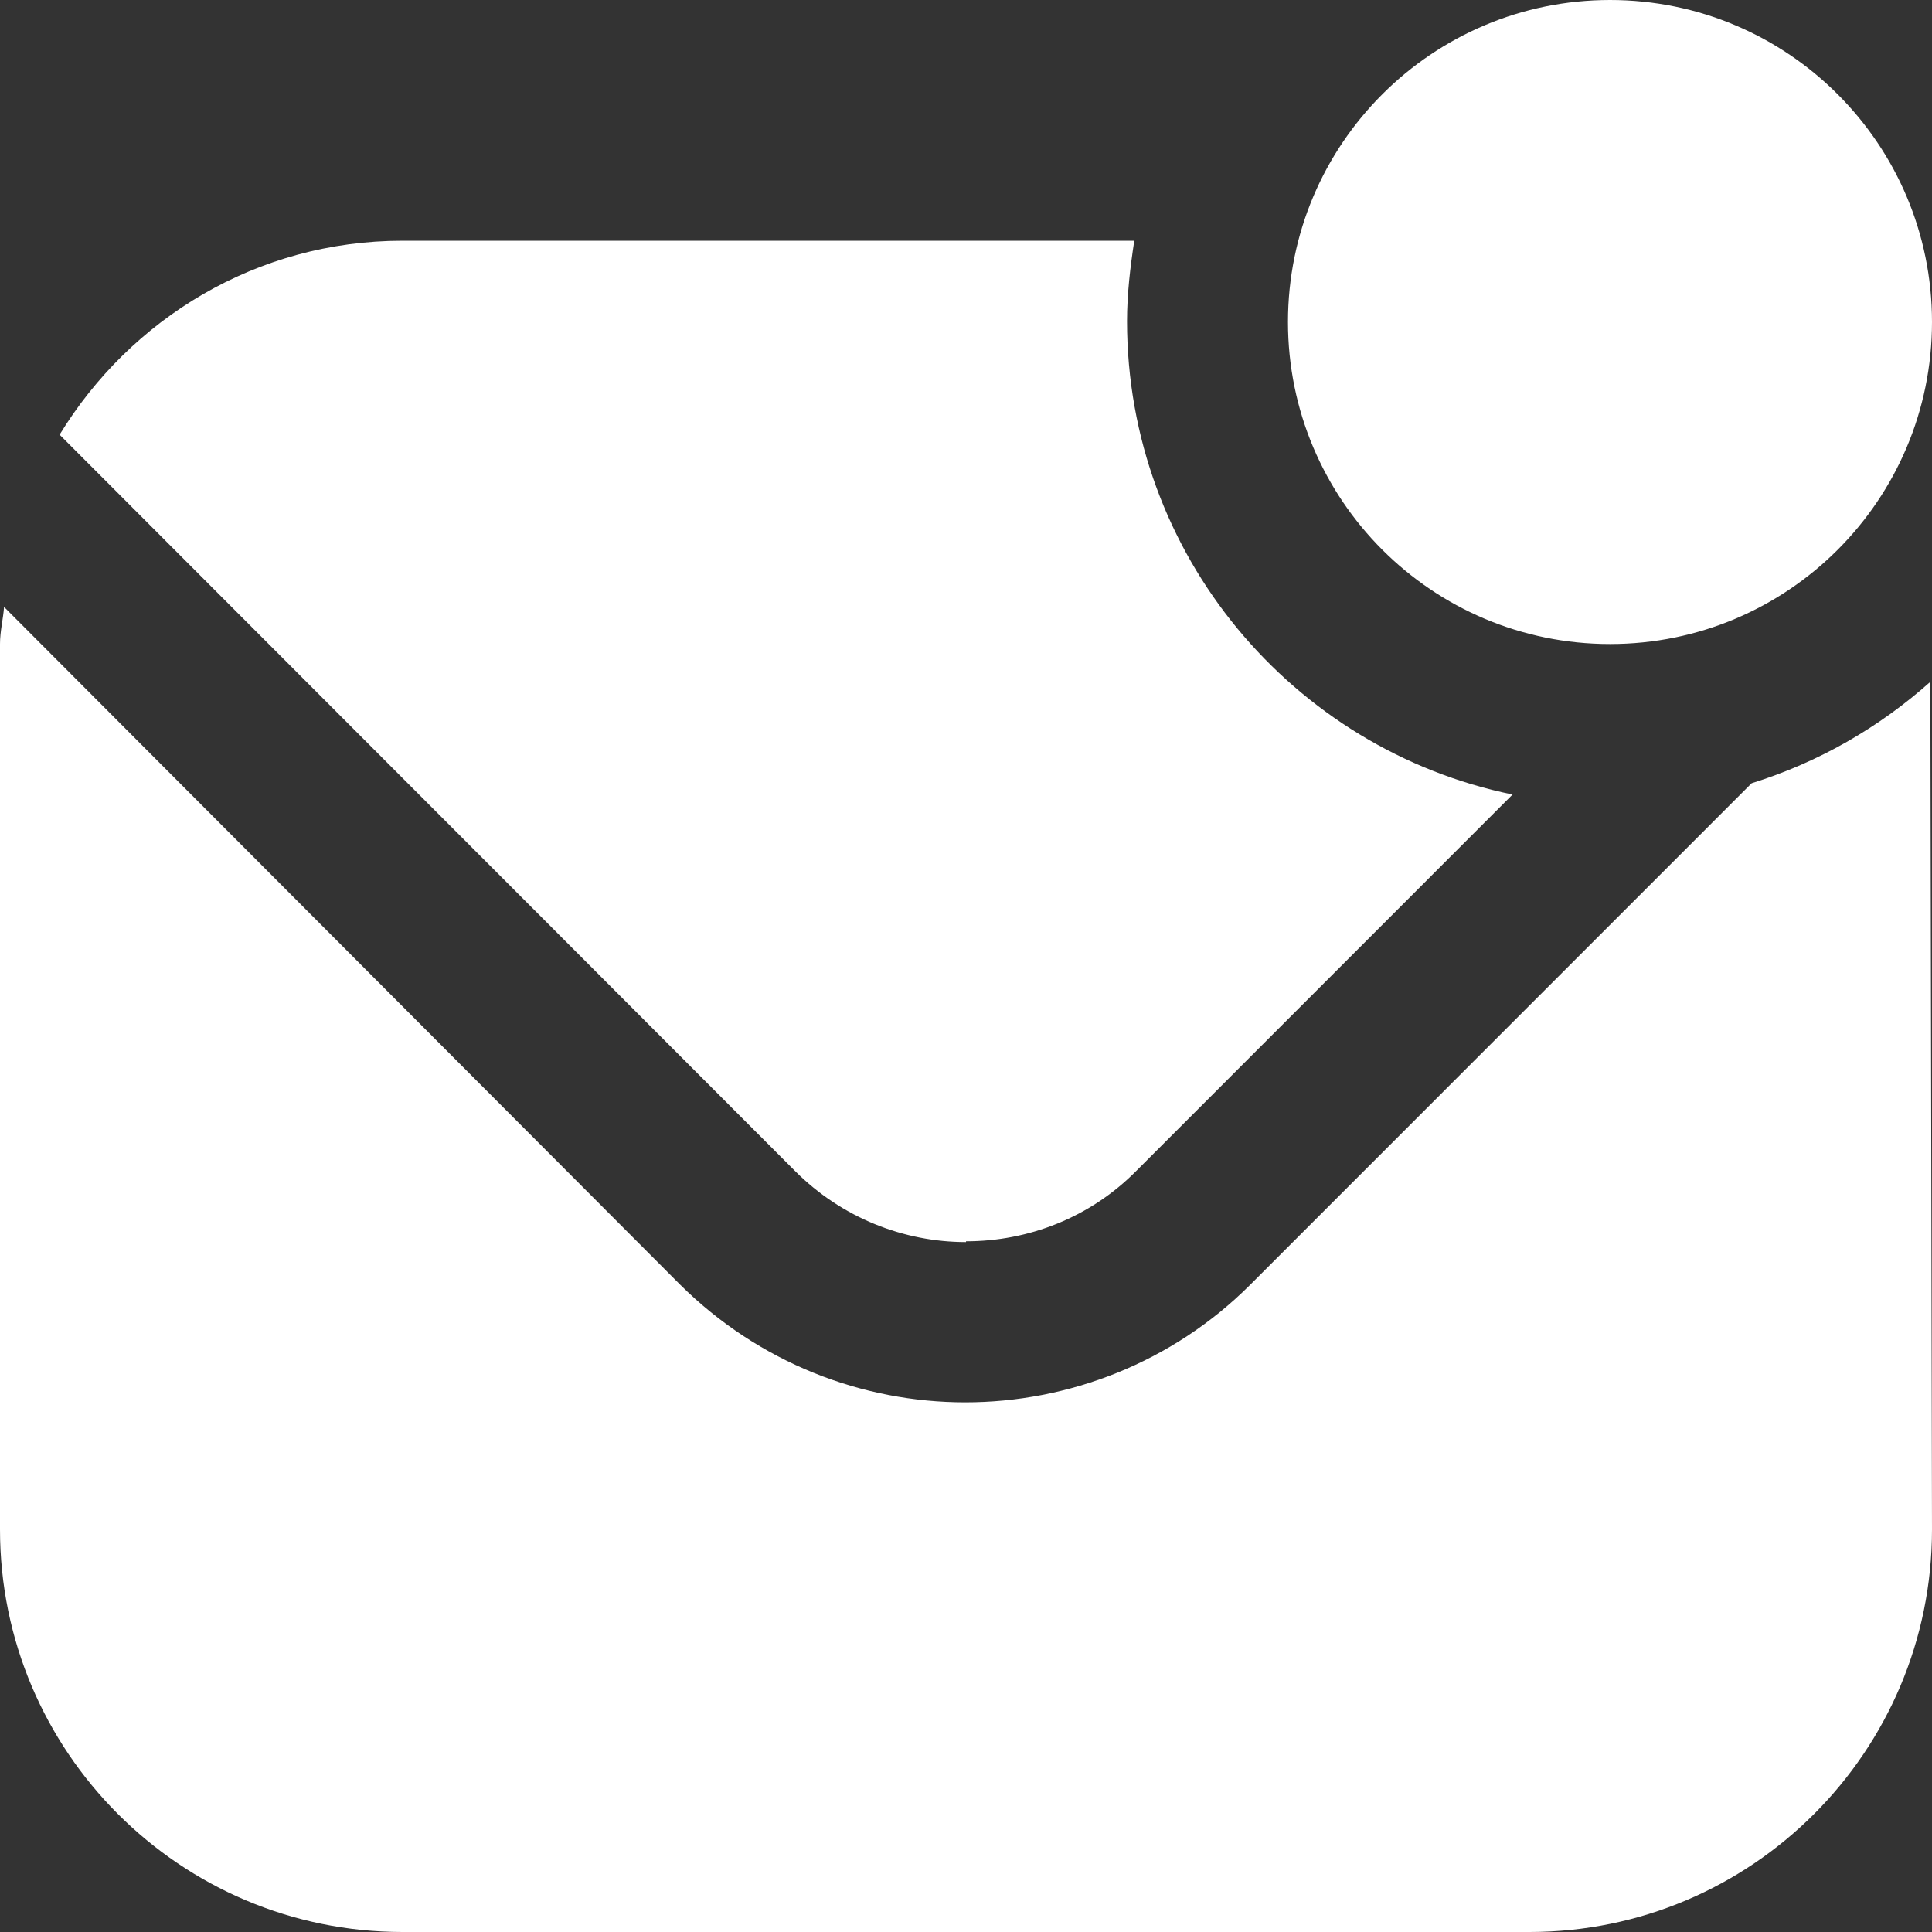
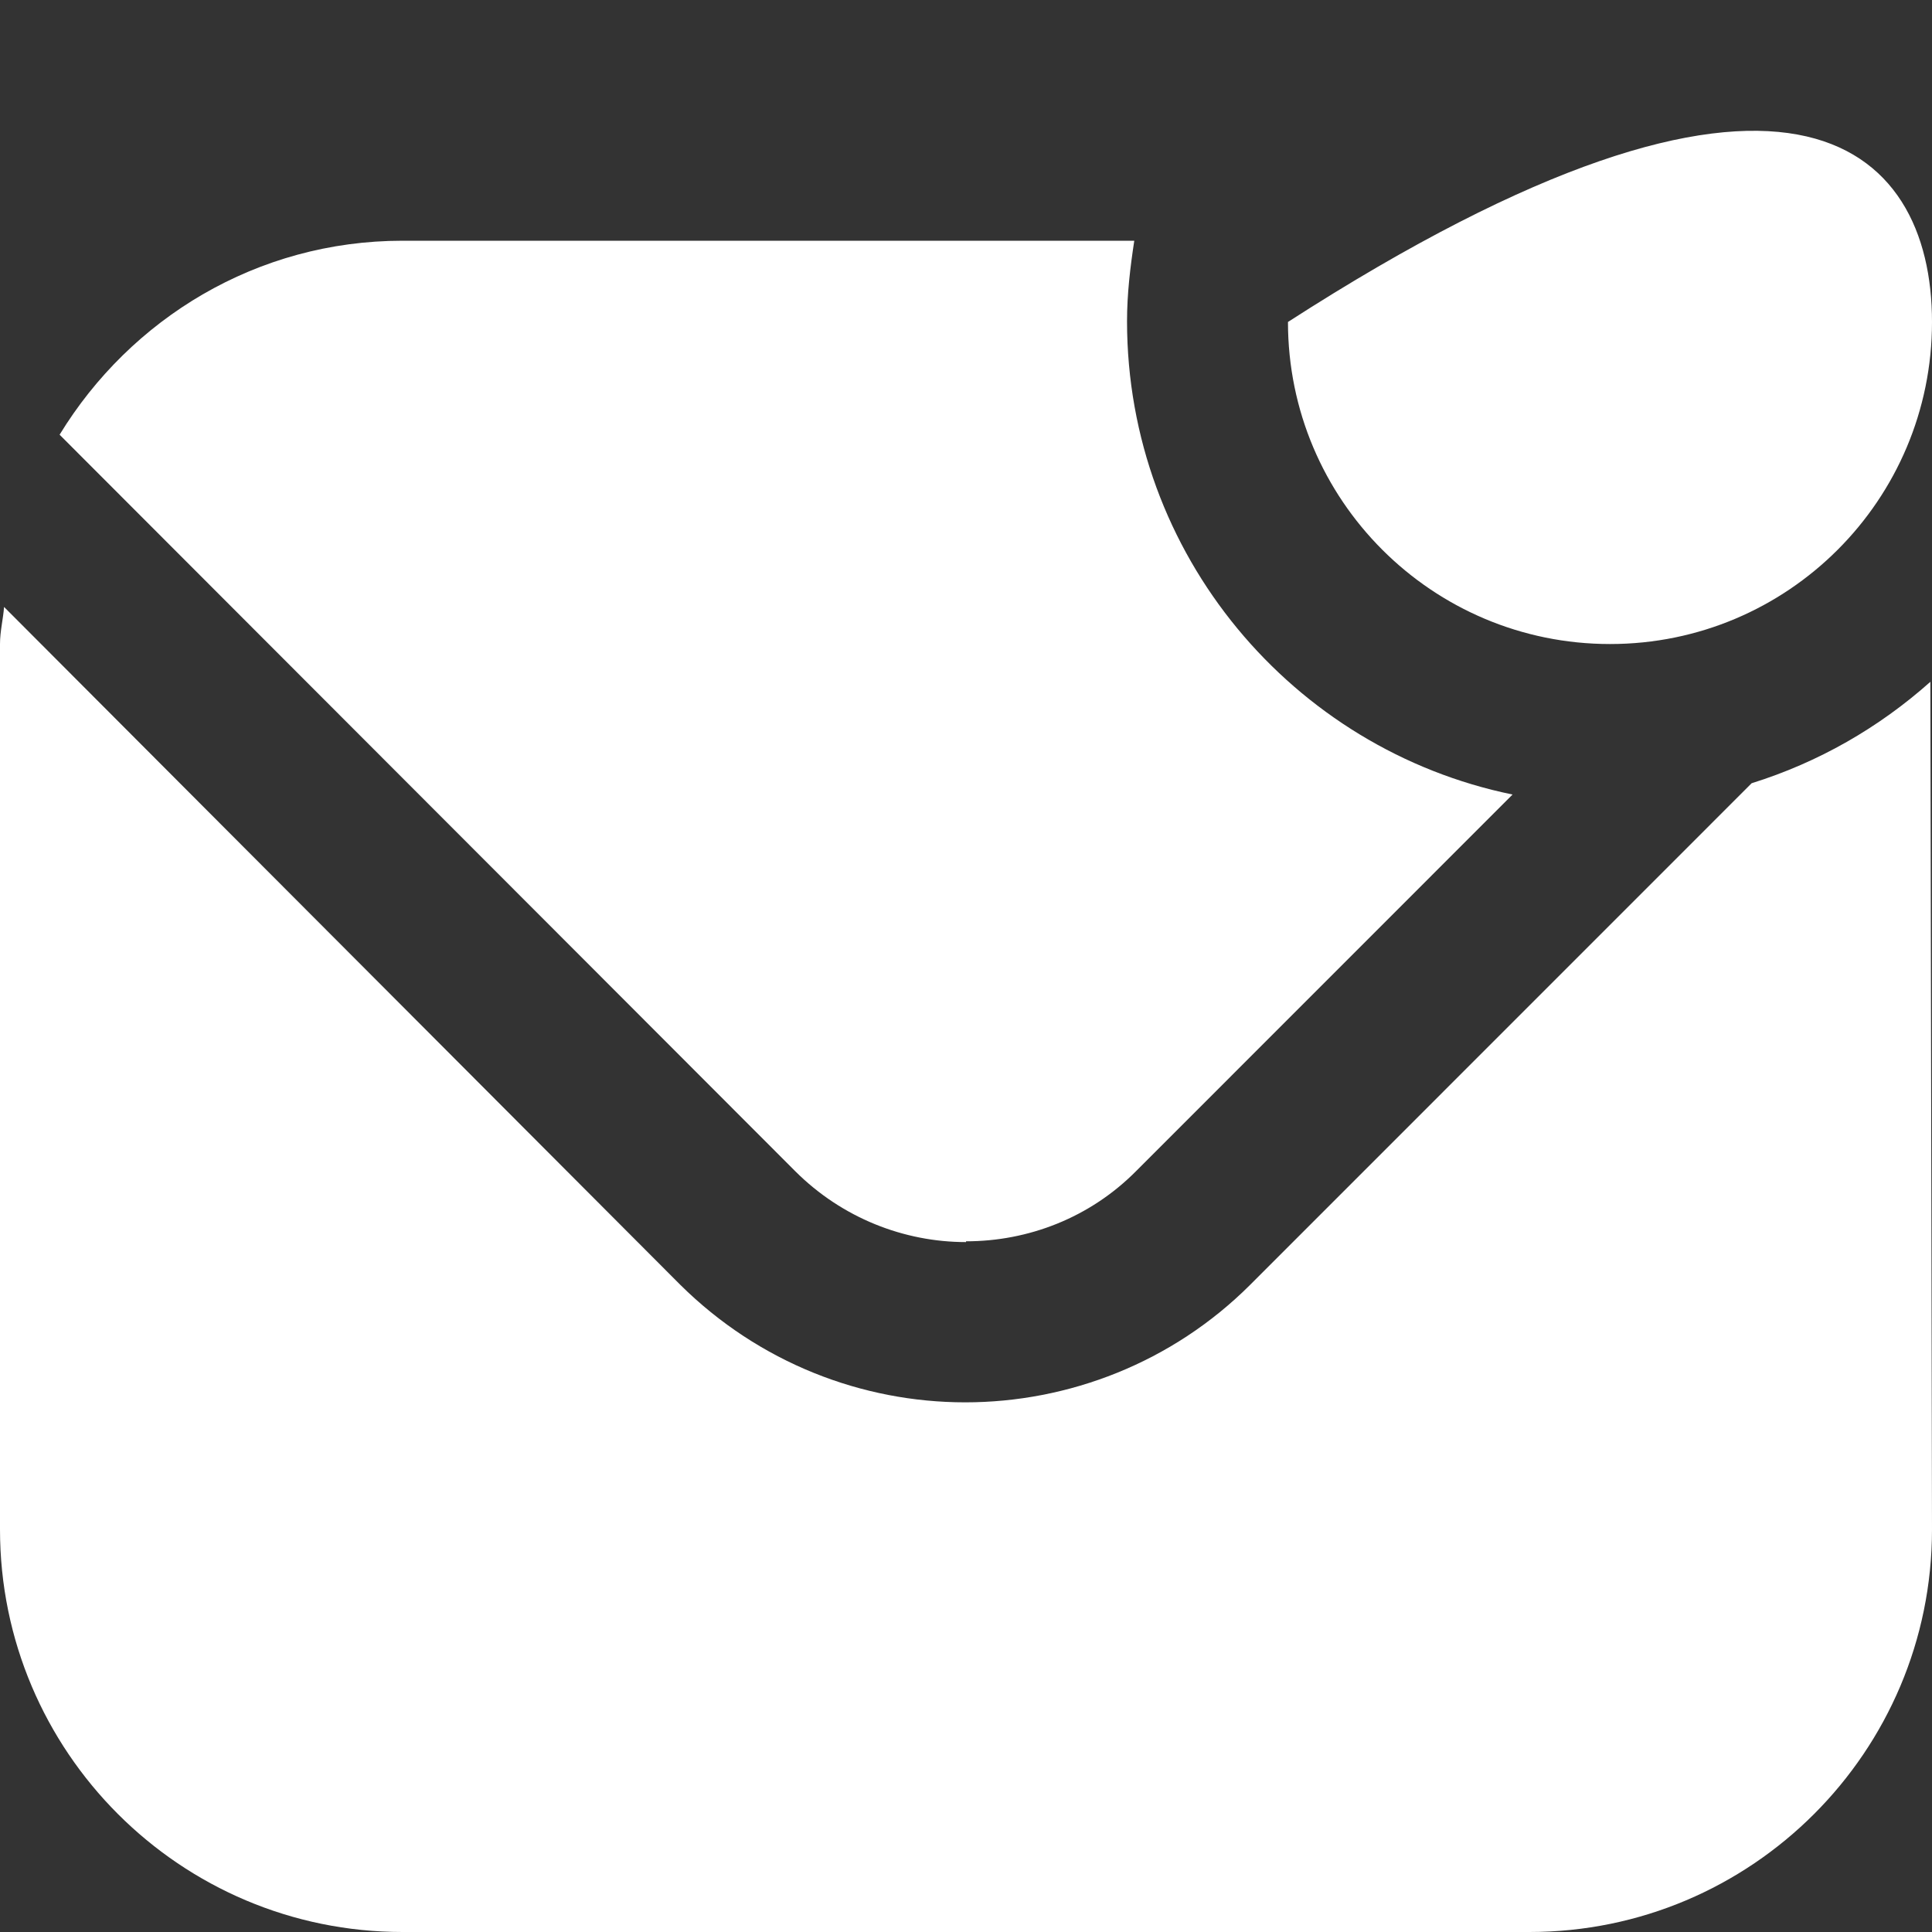
<svg xmlns="http://www.w3.org/2000/svg" width="20" height="20" viewBox="0 0 20 20" fill="none">
  <rect x="0" y="0" width="20" height="20" fill="#333333" stroke="none" />
-   <path d="M16.667 6.667C14.825 6.667 13.333 5.175 13.333 3.333C13.333 1.492 14.825 0 16.667 0C18.508 0 20 1.492 20 3.333C20 5.175 18.508 6.667 16.667 6.667ZM10 12.85C10.642 12.85 11.283 12.608 11.767 12.117L15.658 8.225C13.383 7.758 11.667 5.742 11.667 3.325C11.667 3.042 11.7 2.767 11.742 2.492H4.167C2.658 2.492 1.35 3.3 0.617 4.5L8.233 12.125C8.717 12.608 9.358 12.858 10 12.858V12.85ZM18.133 8.108L12.942 13.3C12.133 14.108 11.058 14.517 9.992 14.517C8.925 14.517 7.858 14.108 7.042 13.3L0.042 6.283C0.033 6.408 0 6.533 0 6.667V15.833C0 18.133 1.867 20 4.167 20H15.833C18.133 20 20 18.133 20 15.833L19.983 7.058C19.45 7.533 18.825 7.892 18.133 8.108Z" fill="white" />
+   <path d="M16.667 6.667C14.825 6.667 13.333 5.175 13.333 3.333C18.508 0 20 1.492 20 3.333C20 5.175 18.508 6.667 16.667 6.667ZM10 12.85C10.642 12.85 11.283 12.608 11.767 12.117L15.658 8.225C13.383 7.758 11.667 5.742 11.667 3.325C11.667 3.042 11.7 2.767 11.742 2.492H4.167C2.658 2.492 1.35 3.3 0.617 4.5L8.233 12.125C8.717 12.608 9.358 12.858 10 12.858V12.85ZM18.133 8.108L12.942 13.3C12.133 14.108 11.058 14.517 9.992 14.517C8.925 14.517 7.858 14.108 7.042 13.3L0.042 6.283C0.033 6.408 0 6.533 0 6.667V15.833C0 18.133 1.867 20 4.167 20H15.833C18.133 20 20 18.133 20 15.833L19.983 7.058C19.45 7.533 18.825 7.892 18.133 8.108Z" fill="white" />
</svg>